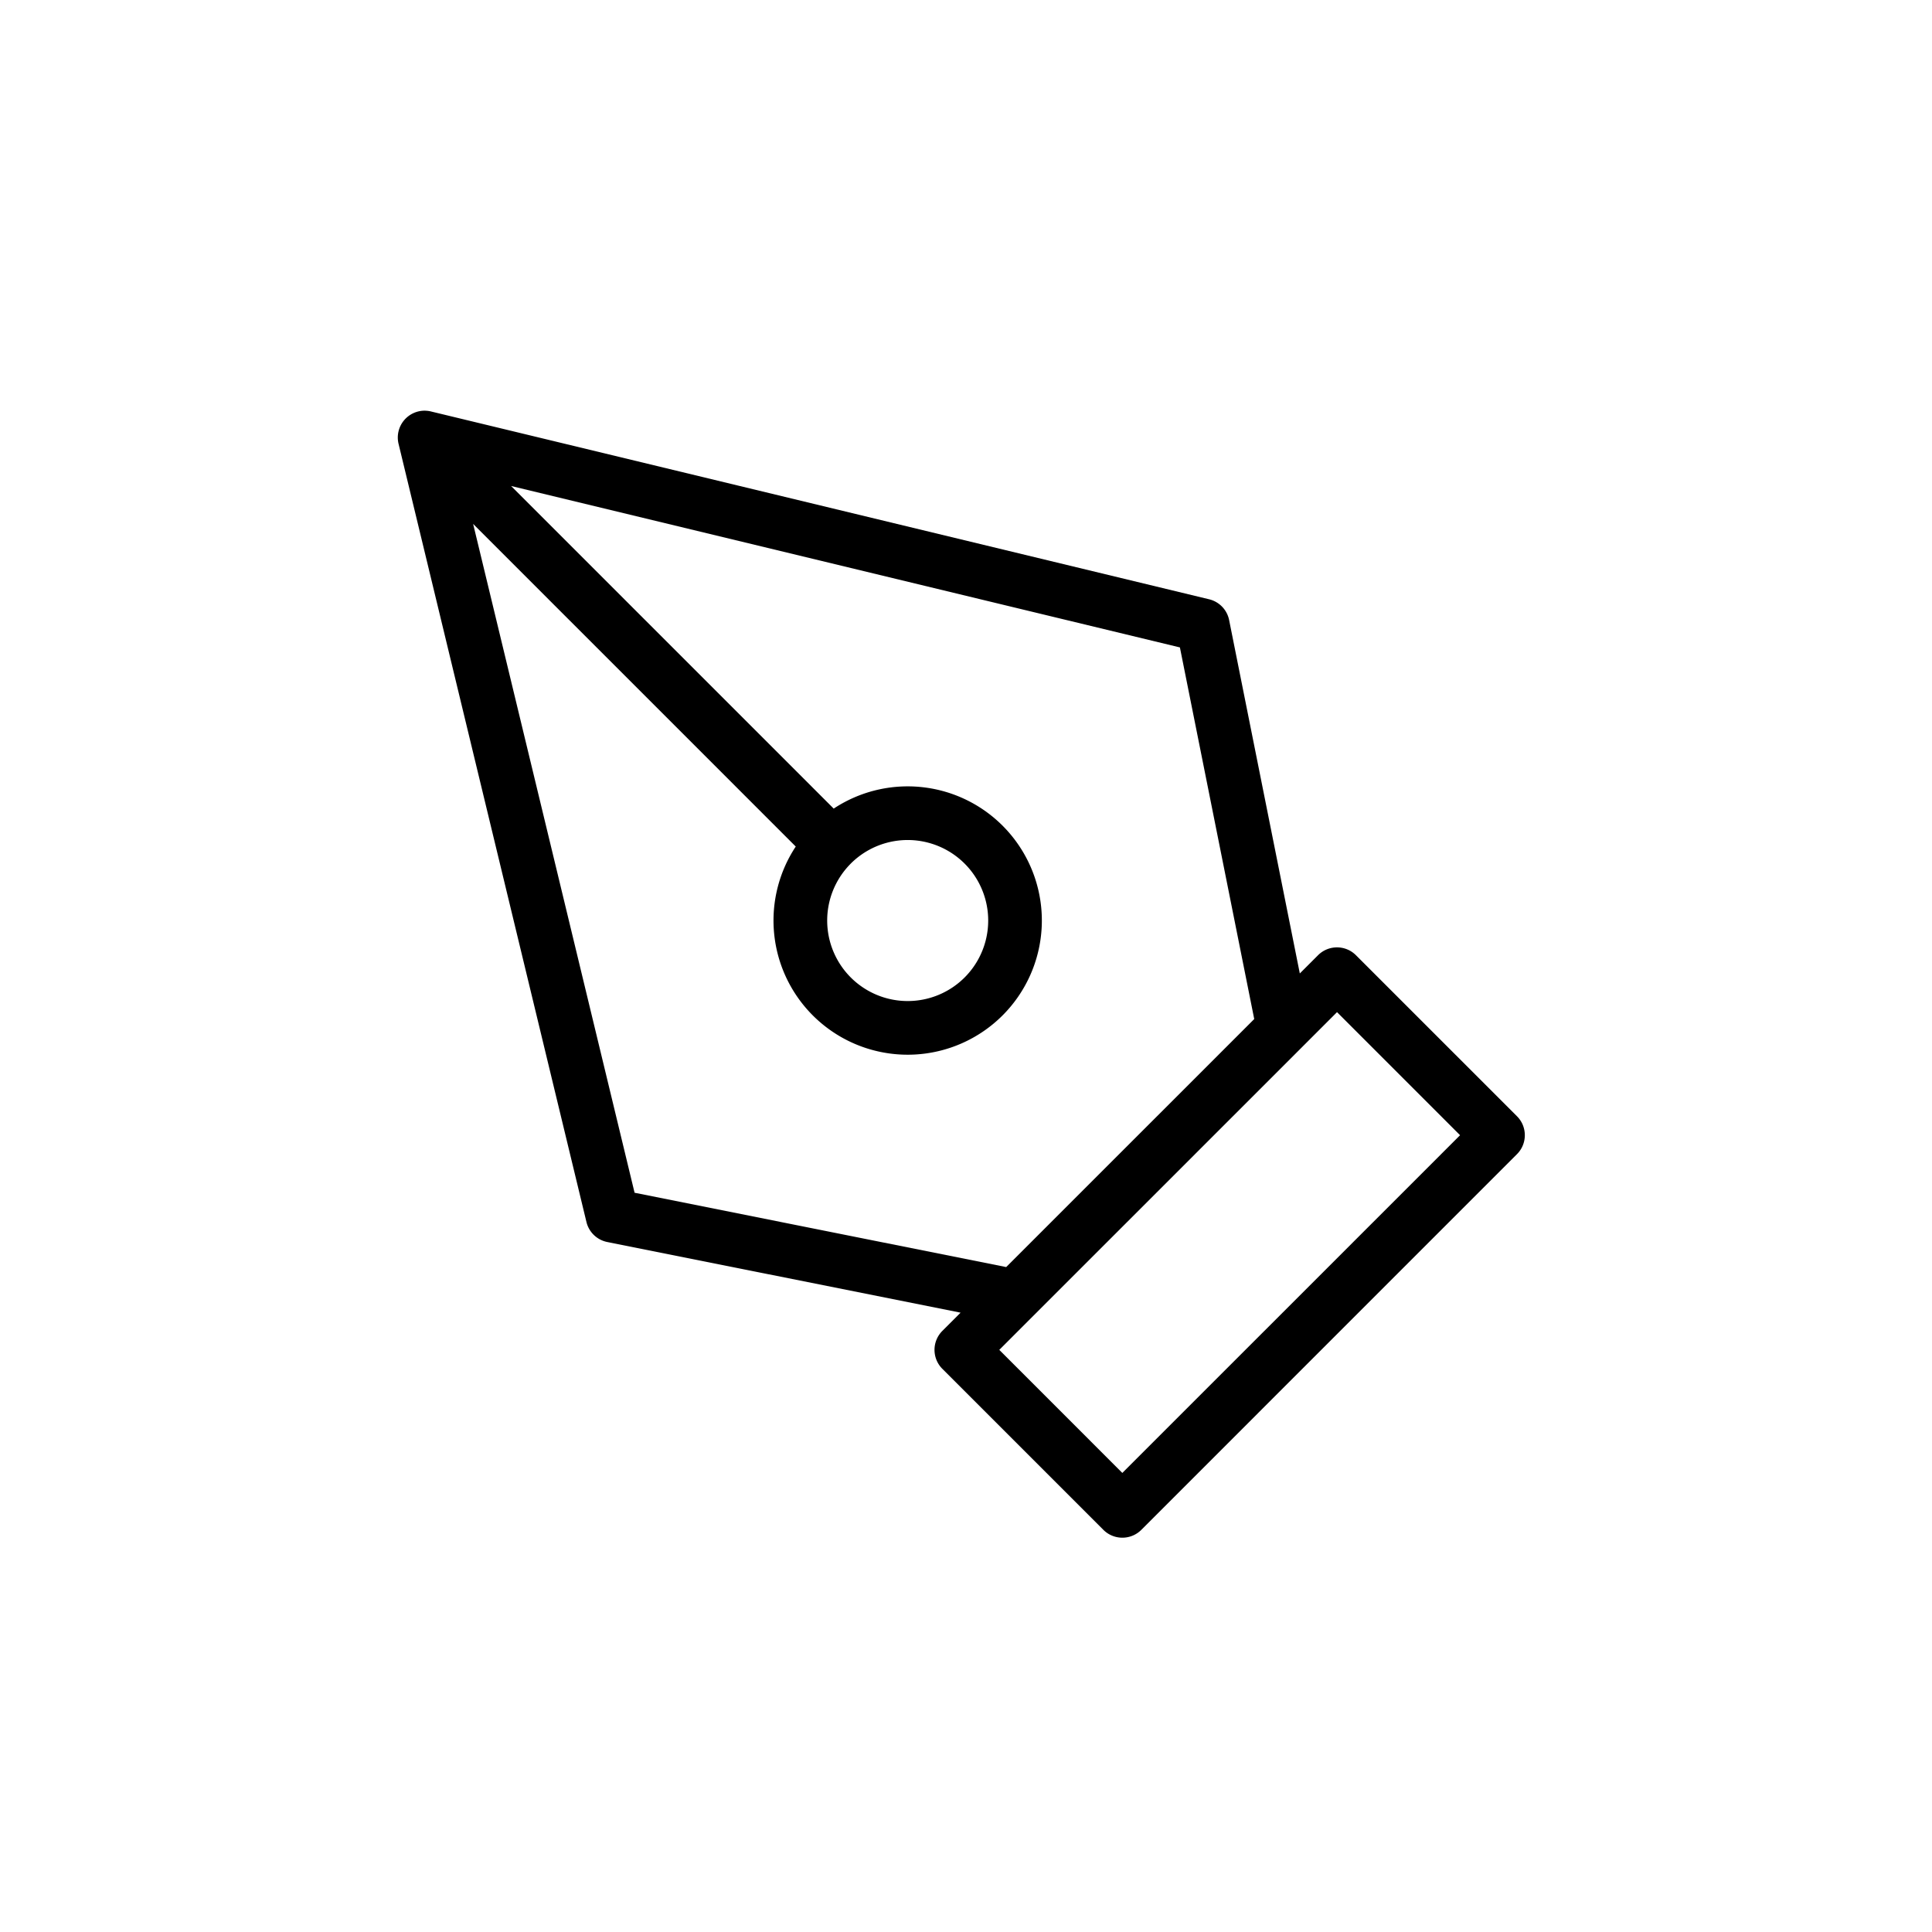
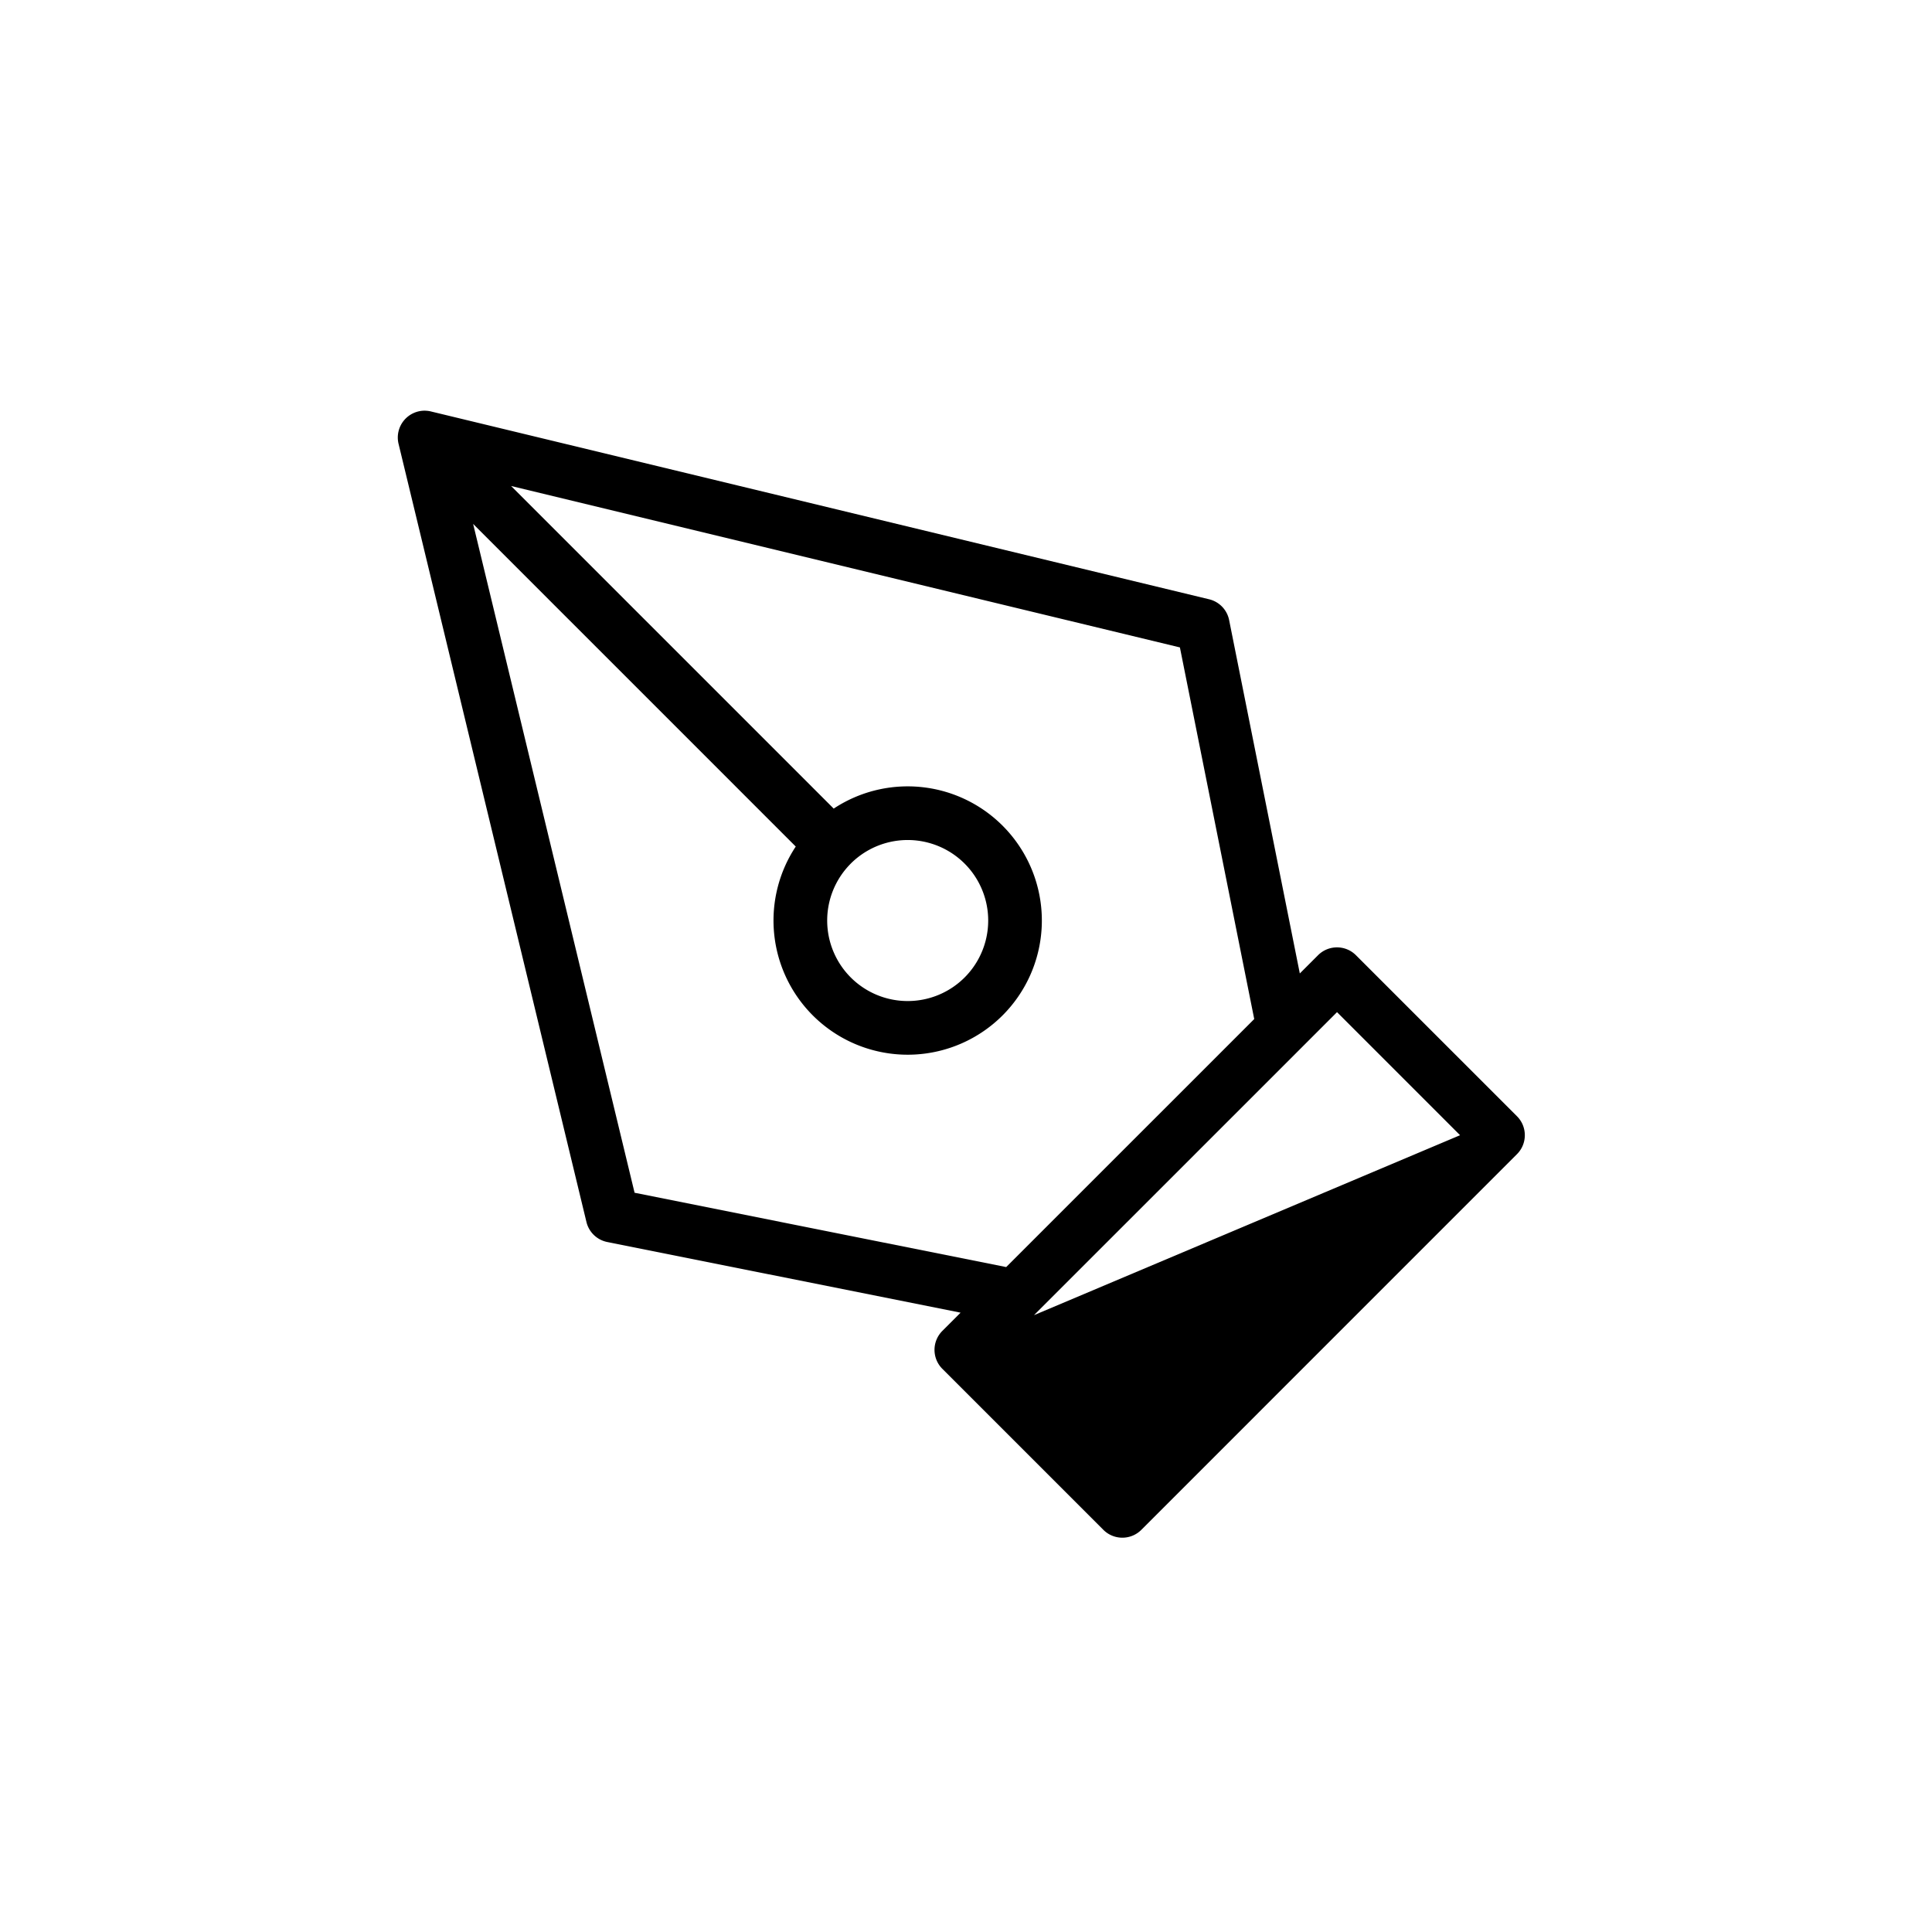
<svg xmlns="http://www.w3.org/2000/svg" width="96" height="96" viewBox="0 0 96 96" fill="none">
-   <path fill-rule="evenodd" clip-rule="evenodd" d="M21.161 20.409c.093.004.186.018.277.042l38.643 9.327c.505.122.893.526.994 1.035l3.512 17.557.905-.905c.52-.521 1.365-.521 1.885 0l8 8c.521.52.521 1.365 0 1.885L56.712 76.017c-.52.52-1.365.52-1.886 0l-8-8a1.333 1.333 0 0 1 0-1.886l.905-.905-17.557-3.511a1.333 1.333 0 0 1-1.034-.995L19.81 22.078a1.334 1.334 0 0 1 1.35-1.67zM39.54 42.064l-16.03-16.03 8.022 33.233 18.465 3.693 12.325-12.324-3.693-18.466-33.233-8.021 16.03 16.03a6.667 6.667 0 1 1-1.886 1.886zm2.706.877a4 4 0 1 0 5.714 5.6 4 4 0 0 0-5.715-5.6zm22.473 9.069-.007.007L51.378 65.35l-.008.007-1.716 1.717 6.114 6.115L72.55 56.408l-6.114-6.115-1.717 1.717z" fill="#000" />
+   <path fill-rule="evenodd" clip-rule="evenodd" d="M21.161 20.409c.093.004.186.018.277.042l38.643 9.327c.505.122.893.526.994 1.035l3.512 17.557.905-.905c.52-.521 1.365-.521 1.885 0l8 8c.521.52.521 1.365 0 1.885L56.712 76.017c-.52.52-1.365.52-1.886 0l-8-8a1.333 1.333 0 0 1 0-1.886l.905-.905-17.557-3.511a1.333 1.333 0 0 1-1.034-.995L19.81 22.078a1.334 1.334 0 0 1 1.35-1.67zM39.54 42.064l-16.03-16.03 8.022 33.233 18.465 3.693 12.325-12.324-3.693-18.466-33.233-8.021 16.03 16.03a6.667 6.667 0 1 1-1.886 1.886zm2.706.877a4 4 0 1 0 5.714 5.6 4 4 0 0 0-5.715-5.6zm22.473 9.069-.007.007L51.378 65.35L72.55 56.408l-6.114-6.115-1.717 1.717z" fill="#000" />
</svg>